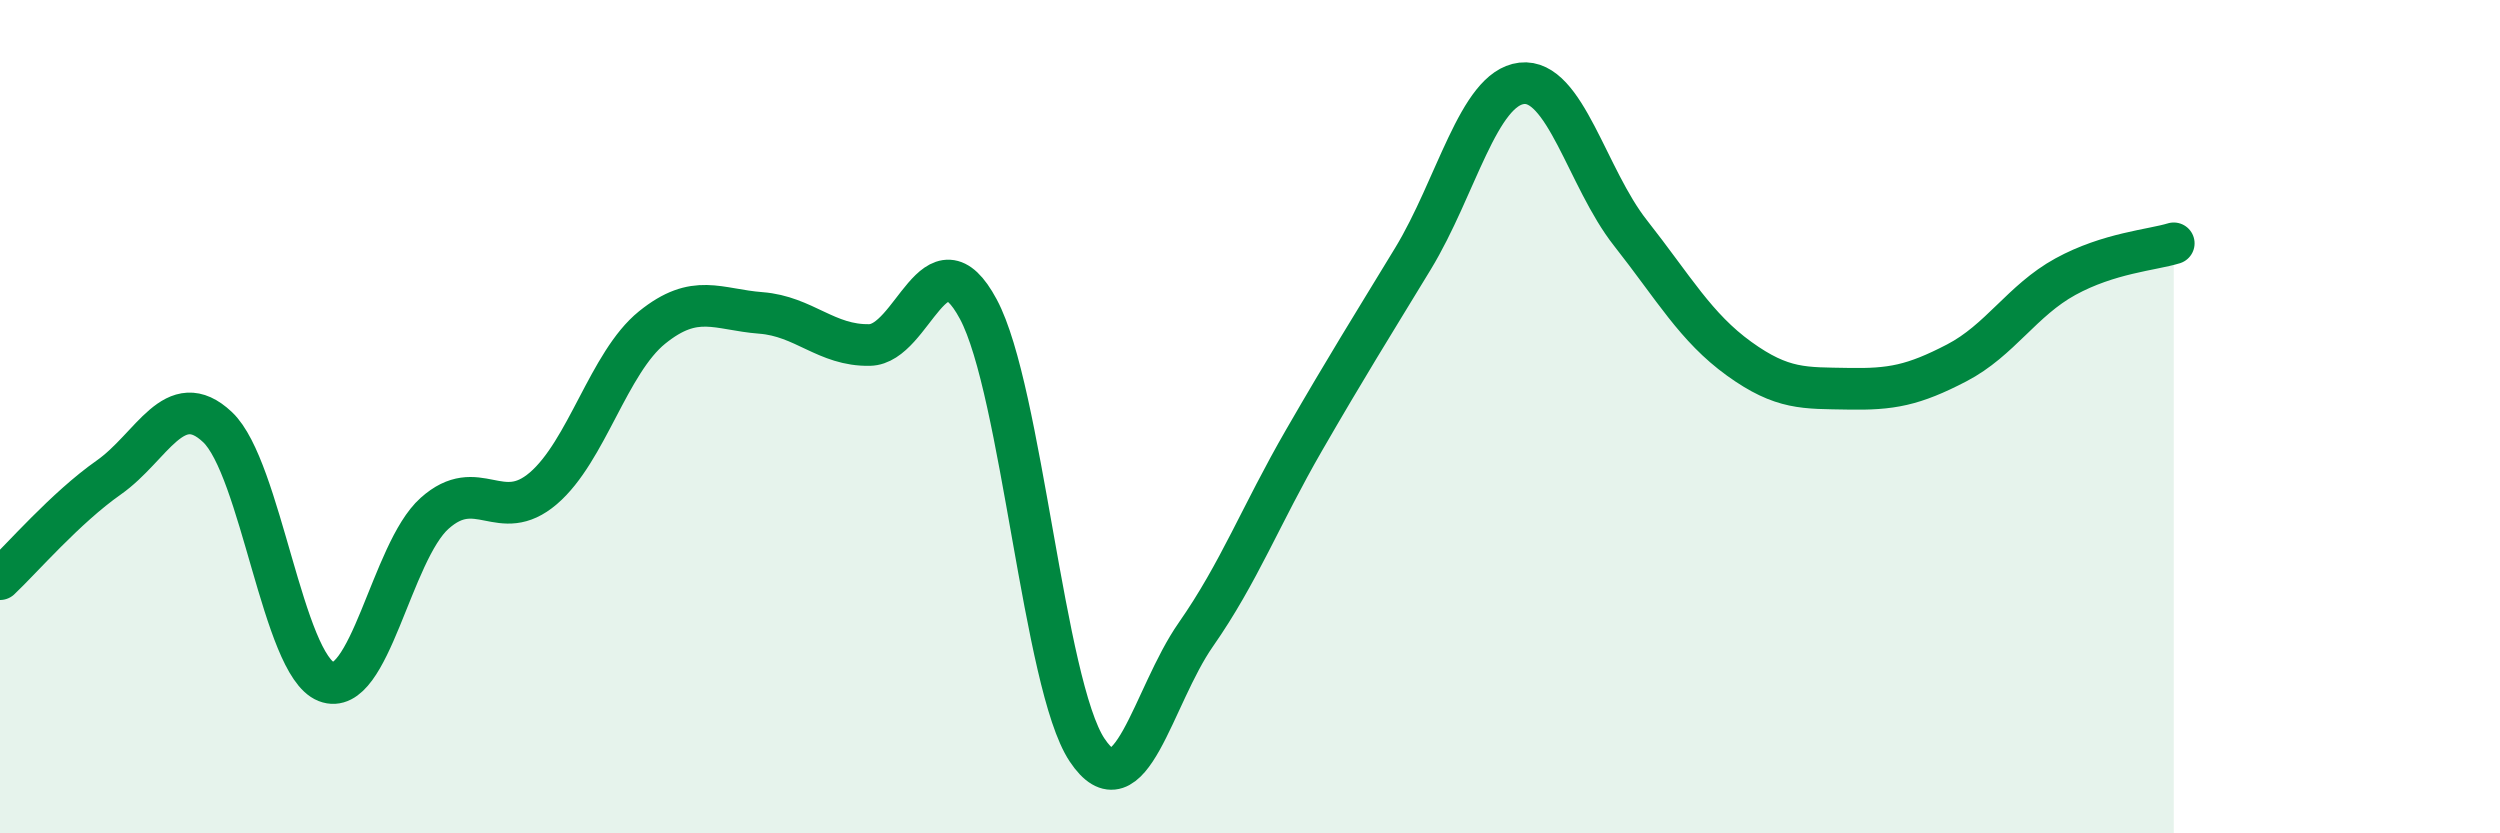
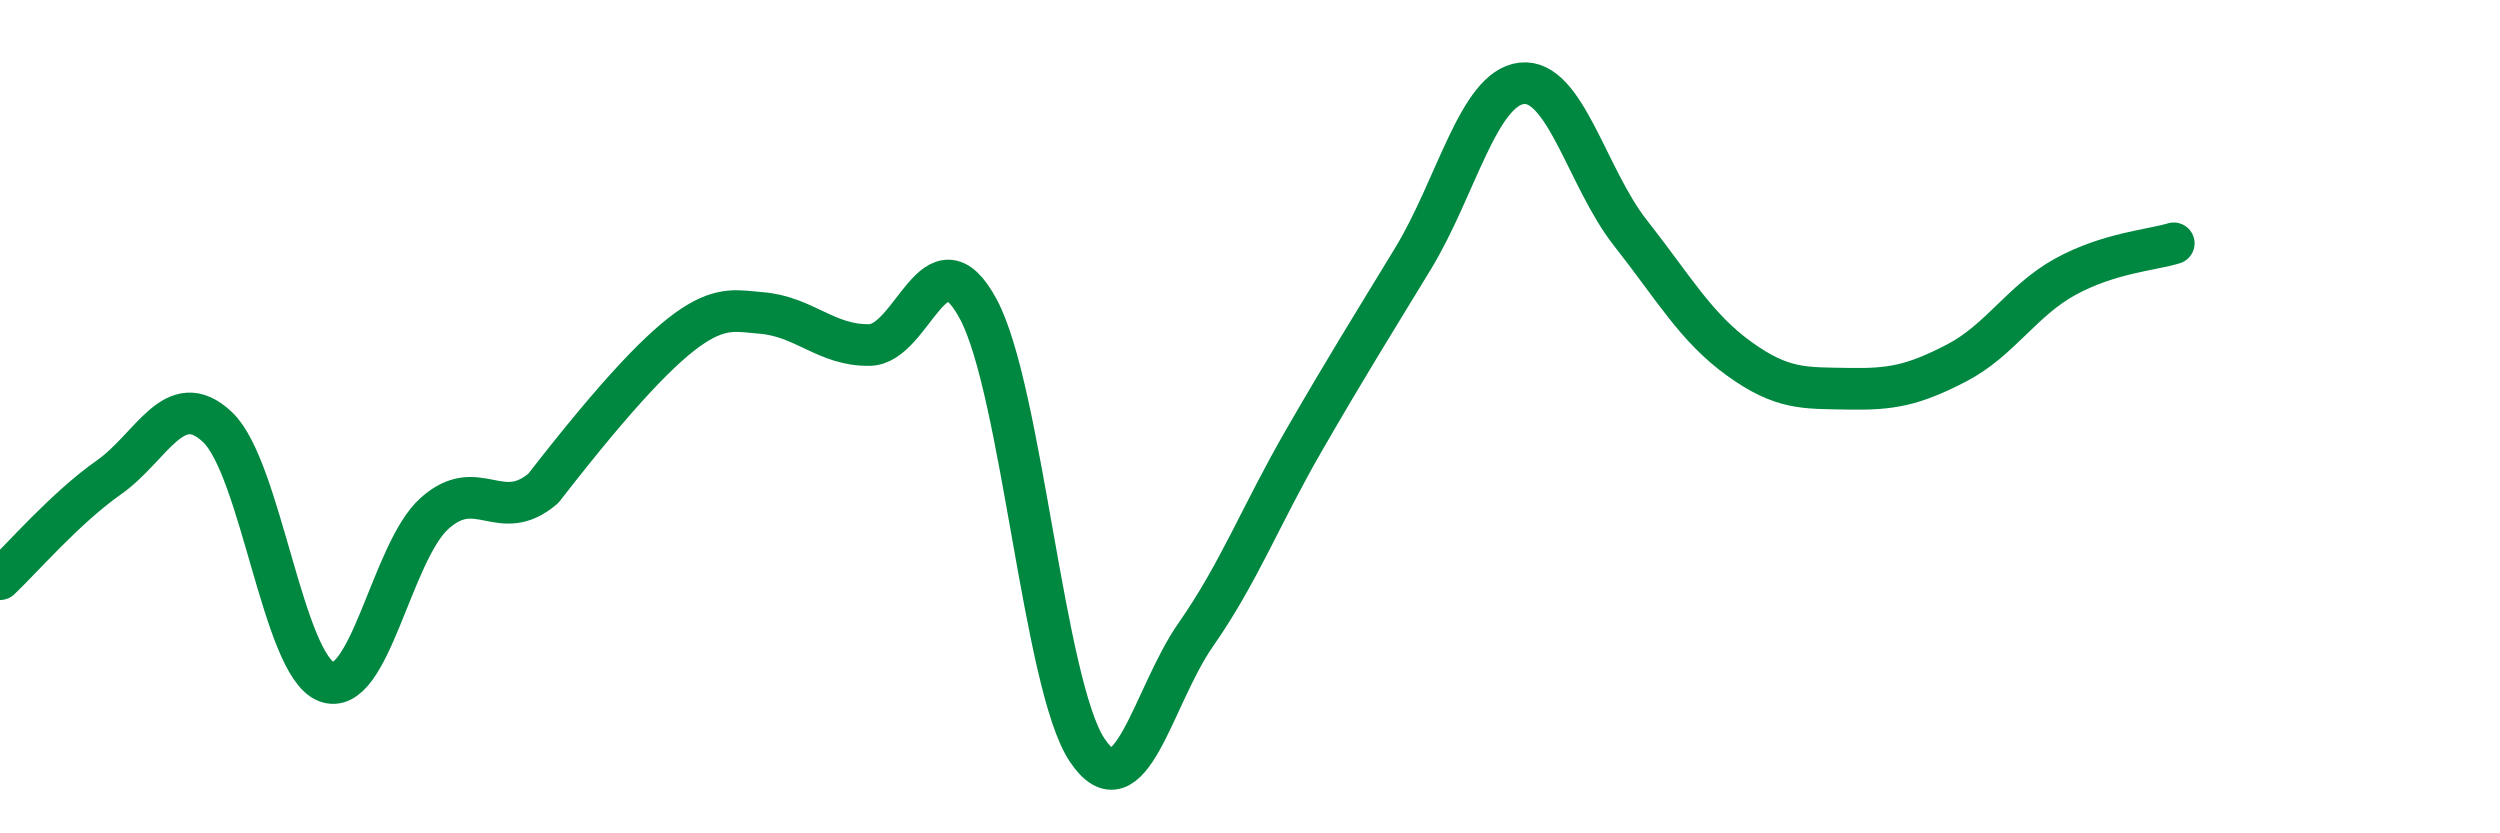
<svg xmlns="http://www.w3.org/2000/svg" width="60" height="20" viewBox="0 0 60 20">
-   <path d="M 0,13.9 C 0.52,13.41 1.57,12.19 2.61,11.46 C 3.65,10.73 4.18,9.27 5.22,10.25 C 6.26,11.23 6.79,15.95 7.83,16.36 C 8.87,16.77 9.39,13.25 10.43,12.32 C 11.47,11.39 12,12.61 13.04,11.72 C 14.08,10.83 14.61,8.7 15.65,7.86 C 16.69,7.02 17.22,7.43 18.26,7.51 C 19.3,7.59 19.83,8.3 20.87,8.28 C 21.91,8.26 22.44,5.48 23.48,7.42 C 24.52,9.36 25.05,16.44 26.09,18 C 27.13,19.56 27.66,16.72 28.7,15.23 C 29.74,13.74 30.26,12.36 31.3,10.56 C 32.34,8.76 32.87,7.92 33.91,6.21 C 34.95,4.5 35.48,2.12 36.52,2 C 37.56,1.88 38.09,4.27 39.13,5.59 C 40.17,6.91 40.7,7.86 41.74,8.61 C 42.78,9.36 43.31,9.31 44.35,9.33 C 45.39,9.35 45.92,9.25 46.96,8.71 C 48,8.17 48.53,7.21 49.57,6.64 C 50.61,6.07 51.65,6 52.17,5.84L52.17 20L0 20Z" fill="#008740" opacity="0.1" stroke-linecap="round" stroke-linejoin="round" />
-   <path d="M 0,13.9 C 0.52,13.41 1.57,12.19 2.61,11.46 C 3.65,10.73 4.18,9.27 5.22,10.25 C 6.26,11.23 6.79,15.95 7.83,16.36 C 8.87,16.77 9.39,13.25 10.43,12.32 C 11.47,11.39 12,12.61 13.04,11.72 C 14.08,10.83 14.61,8.7 15.65,7.86 C 16.69,7.02 17.22,7.43 18.26,7.51 C 19.3,7.59 19.83,8.3 20.87,8.28 C 21.91,8.26 22.44,5.48 23.48,7.42 C 24.52,9.36 25.05,16.44 26.09,18 C 27.13,19.56 27.66,16.72 28.7,15.23 C 29.74,13.74 30.26,12.36 31.3,10.56 C 32.34,8.76 32.87,7.92 33.91,6.21 C 34.95,4.5 35.48,2.12 36.52,2 C 37.56,1.88 38.09,4.27 39.13,5.59 C 40.17,6.91 40.7,7.86 41.74,8.61 C 42.78,9.36 43.31,9.31 44.35,9.33 C 45.39,9.35 45.92,9.25 46.96,8.71 C 48,8.17 48.53,7.21 49.57,6.64 C 50.61,6.07 51.65,6 52.17,5.84" stroke="#008740" stroke-width="1" fill="none" stroke-linecap="round" stroke-linejoin="round" />
+   <path d="M 0,13.9 C 0.52,13.41 1.57,12.19 2.61,11.46 C 3.65,10.73 4.18,9.27 5.22,10.25 C 6.26,11.23 6.79,15.95 7.83,16.36 C 8.87,16.77 9.39,13.25 10.43,12.32 C 11.47,11.39 12,12.61 13.04,11.72 C 16.69,7.02 17.22,7.43 18.26,7.51 C 19.3,7.59 19.83,8.3 20.87,8.28 C 21.91,8.26 22.44,5.48 23.48,7.42 C 24.52,9.36 25.05,16.44 26.09,18 C 27.13,19.56 27.66,16.72 28.7,15.23 C 29.74,13.74 30.26,12.36 31.3,10.56 C 32.34,8.76 32.87,7.92 33.91,6.21 C 34.95,4.5 35.48,2.12 36.52,2 C 37.56,1.88 38.09,4.27 39.13,5.59 C 40.17,6.91 40.7,7.86 41.74,8.61 C 42.78,9.36 43.31,9.31 44.35,9.33 C 45.39,9.35 45.92,9.25 46.96,8.71 C 48,8.17 48.53,7.21 49.57,6.64 C 50.61,6.07 51.65,6 52.17,5.84" stroke="#008740" stroke-width="1" fill="none" stroke-linecap="round" stroke-linejoin="round" />
</svg>